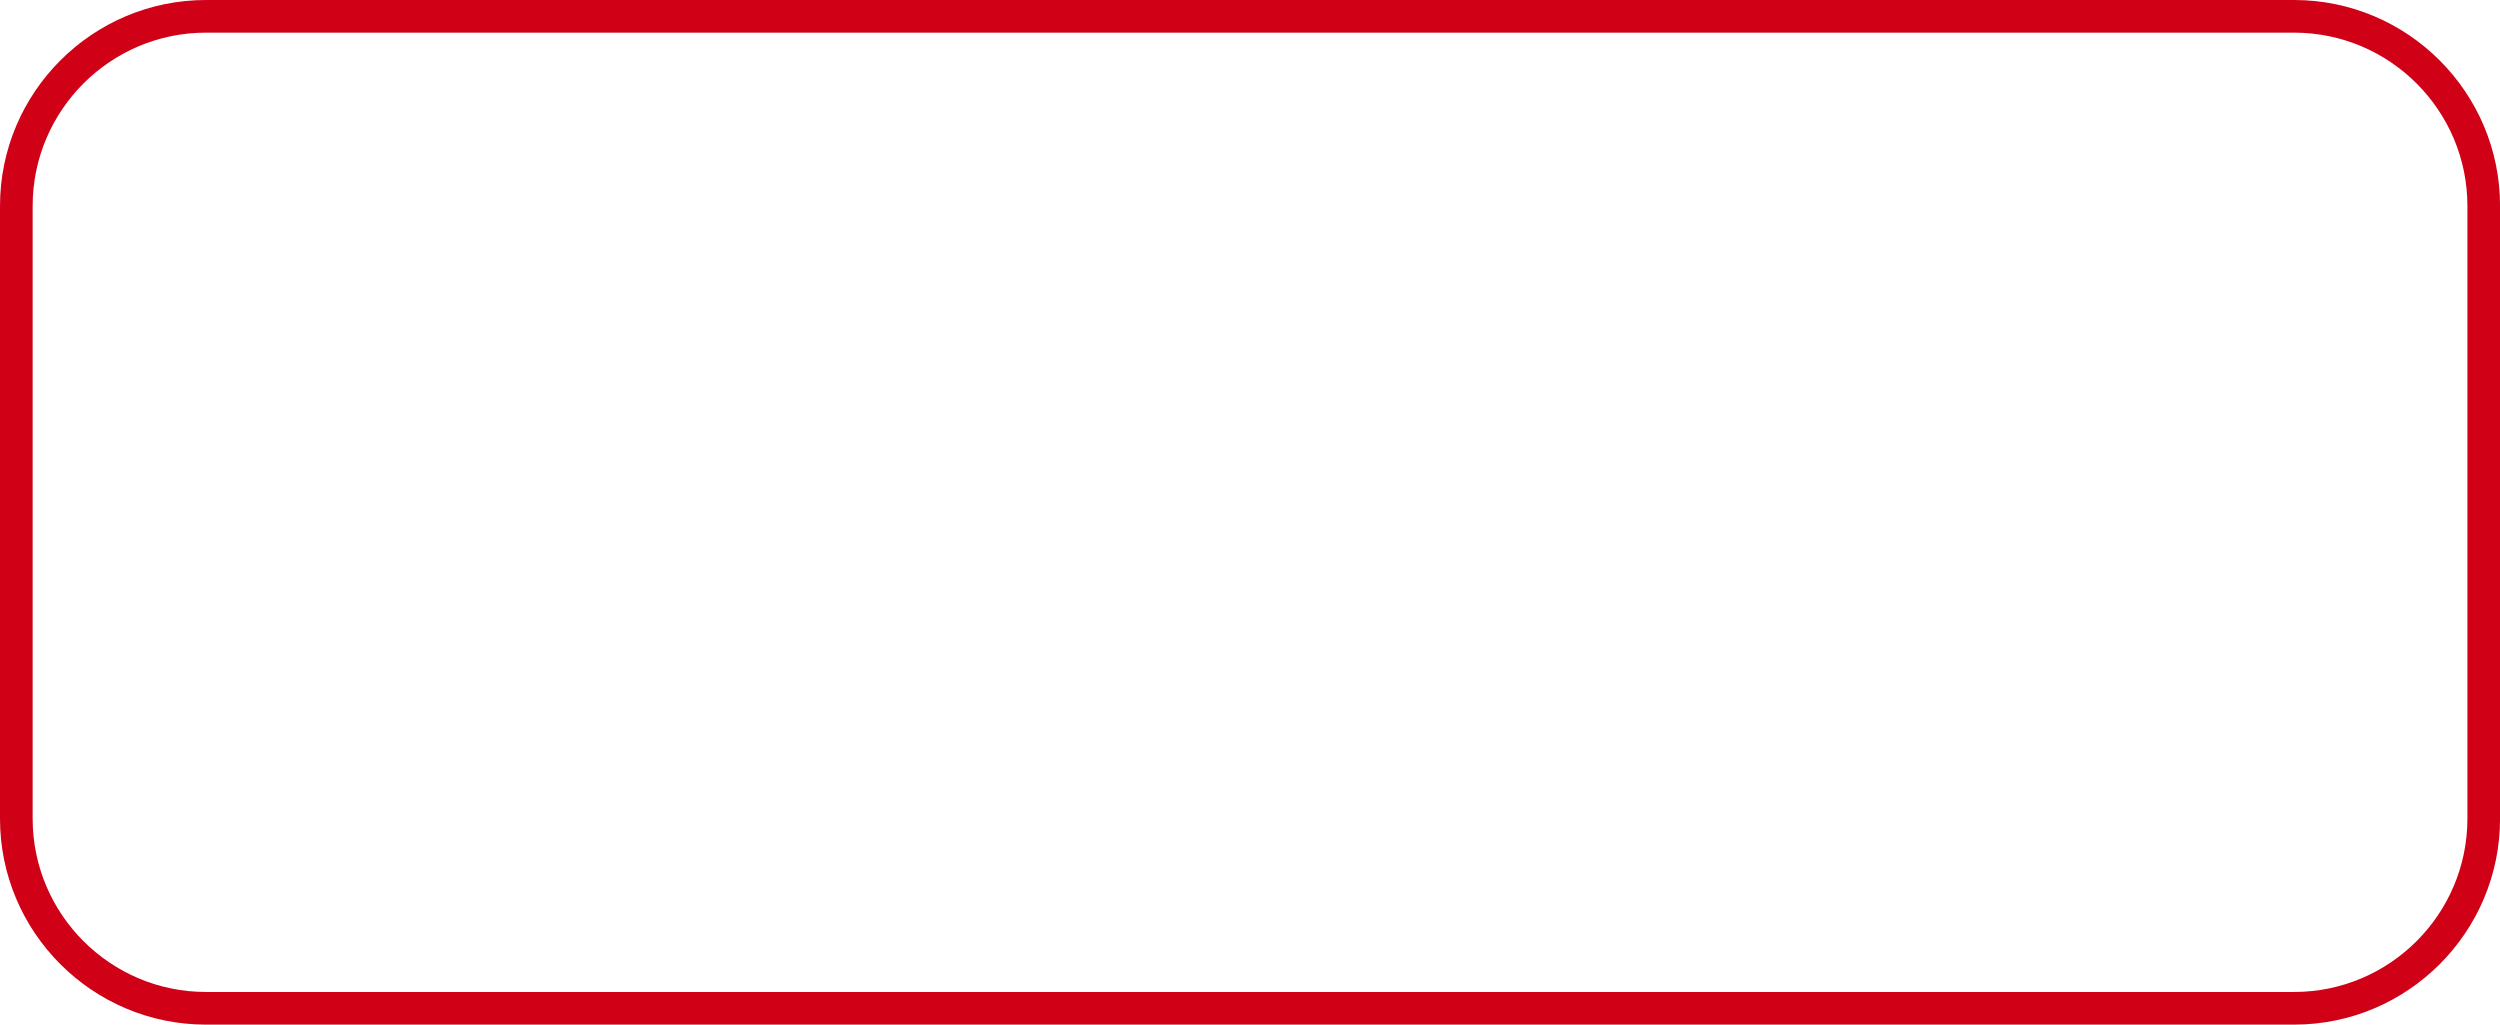
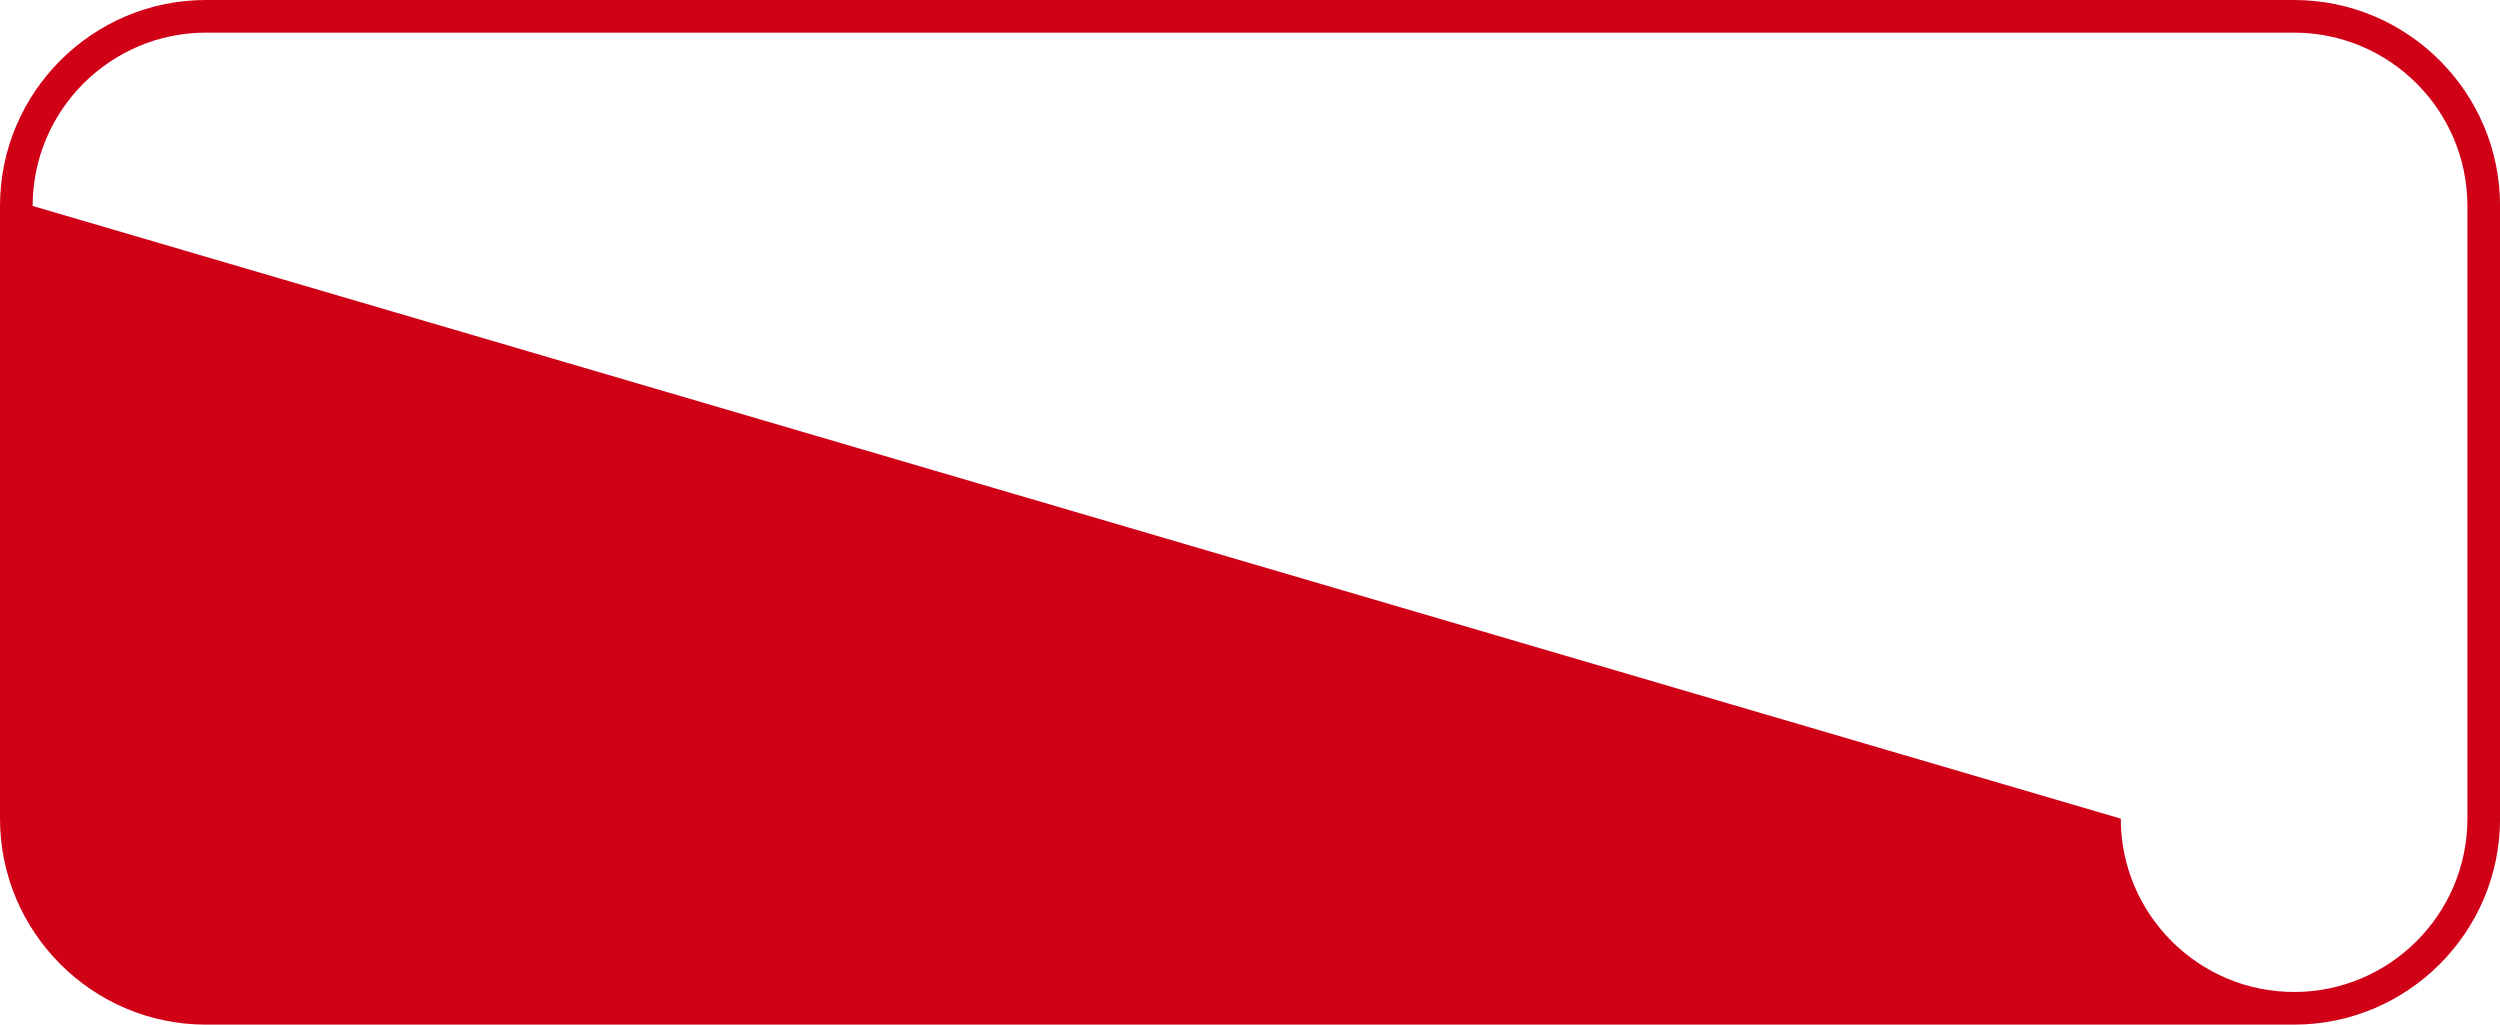
<svg xmlns="http://www.w3.org/2000/svg" fill="#d00017" height="792.7" preserveAspectRatio="xMidYMid meet" version="1" viewBox="-0.0 0.0 1934.1 792.7" width="1934.1" zoomAndPan="magnify">
  <g id="change1_1">
-     <path d="M192.15,1396.736H1807.613c87.861,0,159.338-71.483,159.338-159.345v-474c0-87.861-71.477-159.344-159.338-159.344H192.15c-87.862,0-159.345,71.483-159.345,159.344v474C32.805,1325.253,104.288,1396.736,192.15,1396.736ZM58.063,763.389c0-73.937,60.149-134.086,134.087-134.086H1807.613c73.931,0,134.08,60.149,134.08,134.086v474c0,73.937-60.149,134.086-134.08,134.086H192.15c-73.938,0-134.087-60.149-134.087-134.086Z" transform="translate(-32.805 -604.045)" />
+     <path d="M192.15,1396.736H1807.613c87.861,0,159.338-71.483,159.338-159.345v-474c0-87.861-71.477-159.344-159.338-159.344H192.15c-87.862,0-159.345,71.483-159.345,159.344v474C32.805,1325.253,104.288,1396.736,192.15,1396.736ZM58.063,763.389c0-73.937,60.149-134.086,134.087-134.086H1807.613c73.931,0,134.08,60.149,134.08,134.086v474c0,73.937-60.149,134.086-134.08,134.086c-73.938,0-134.087-60.149-134.087-134.086Z" transform="translate(-32.805 -604.045)" />
  </g>
</svg>